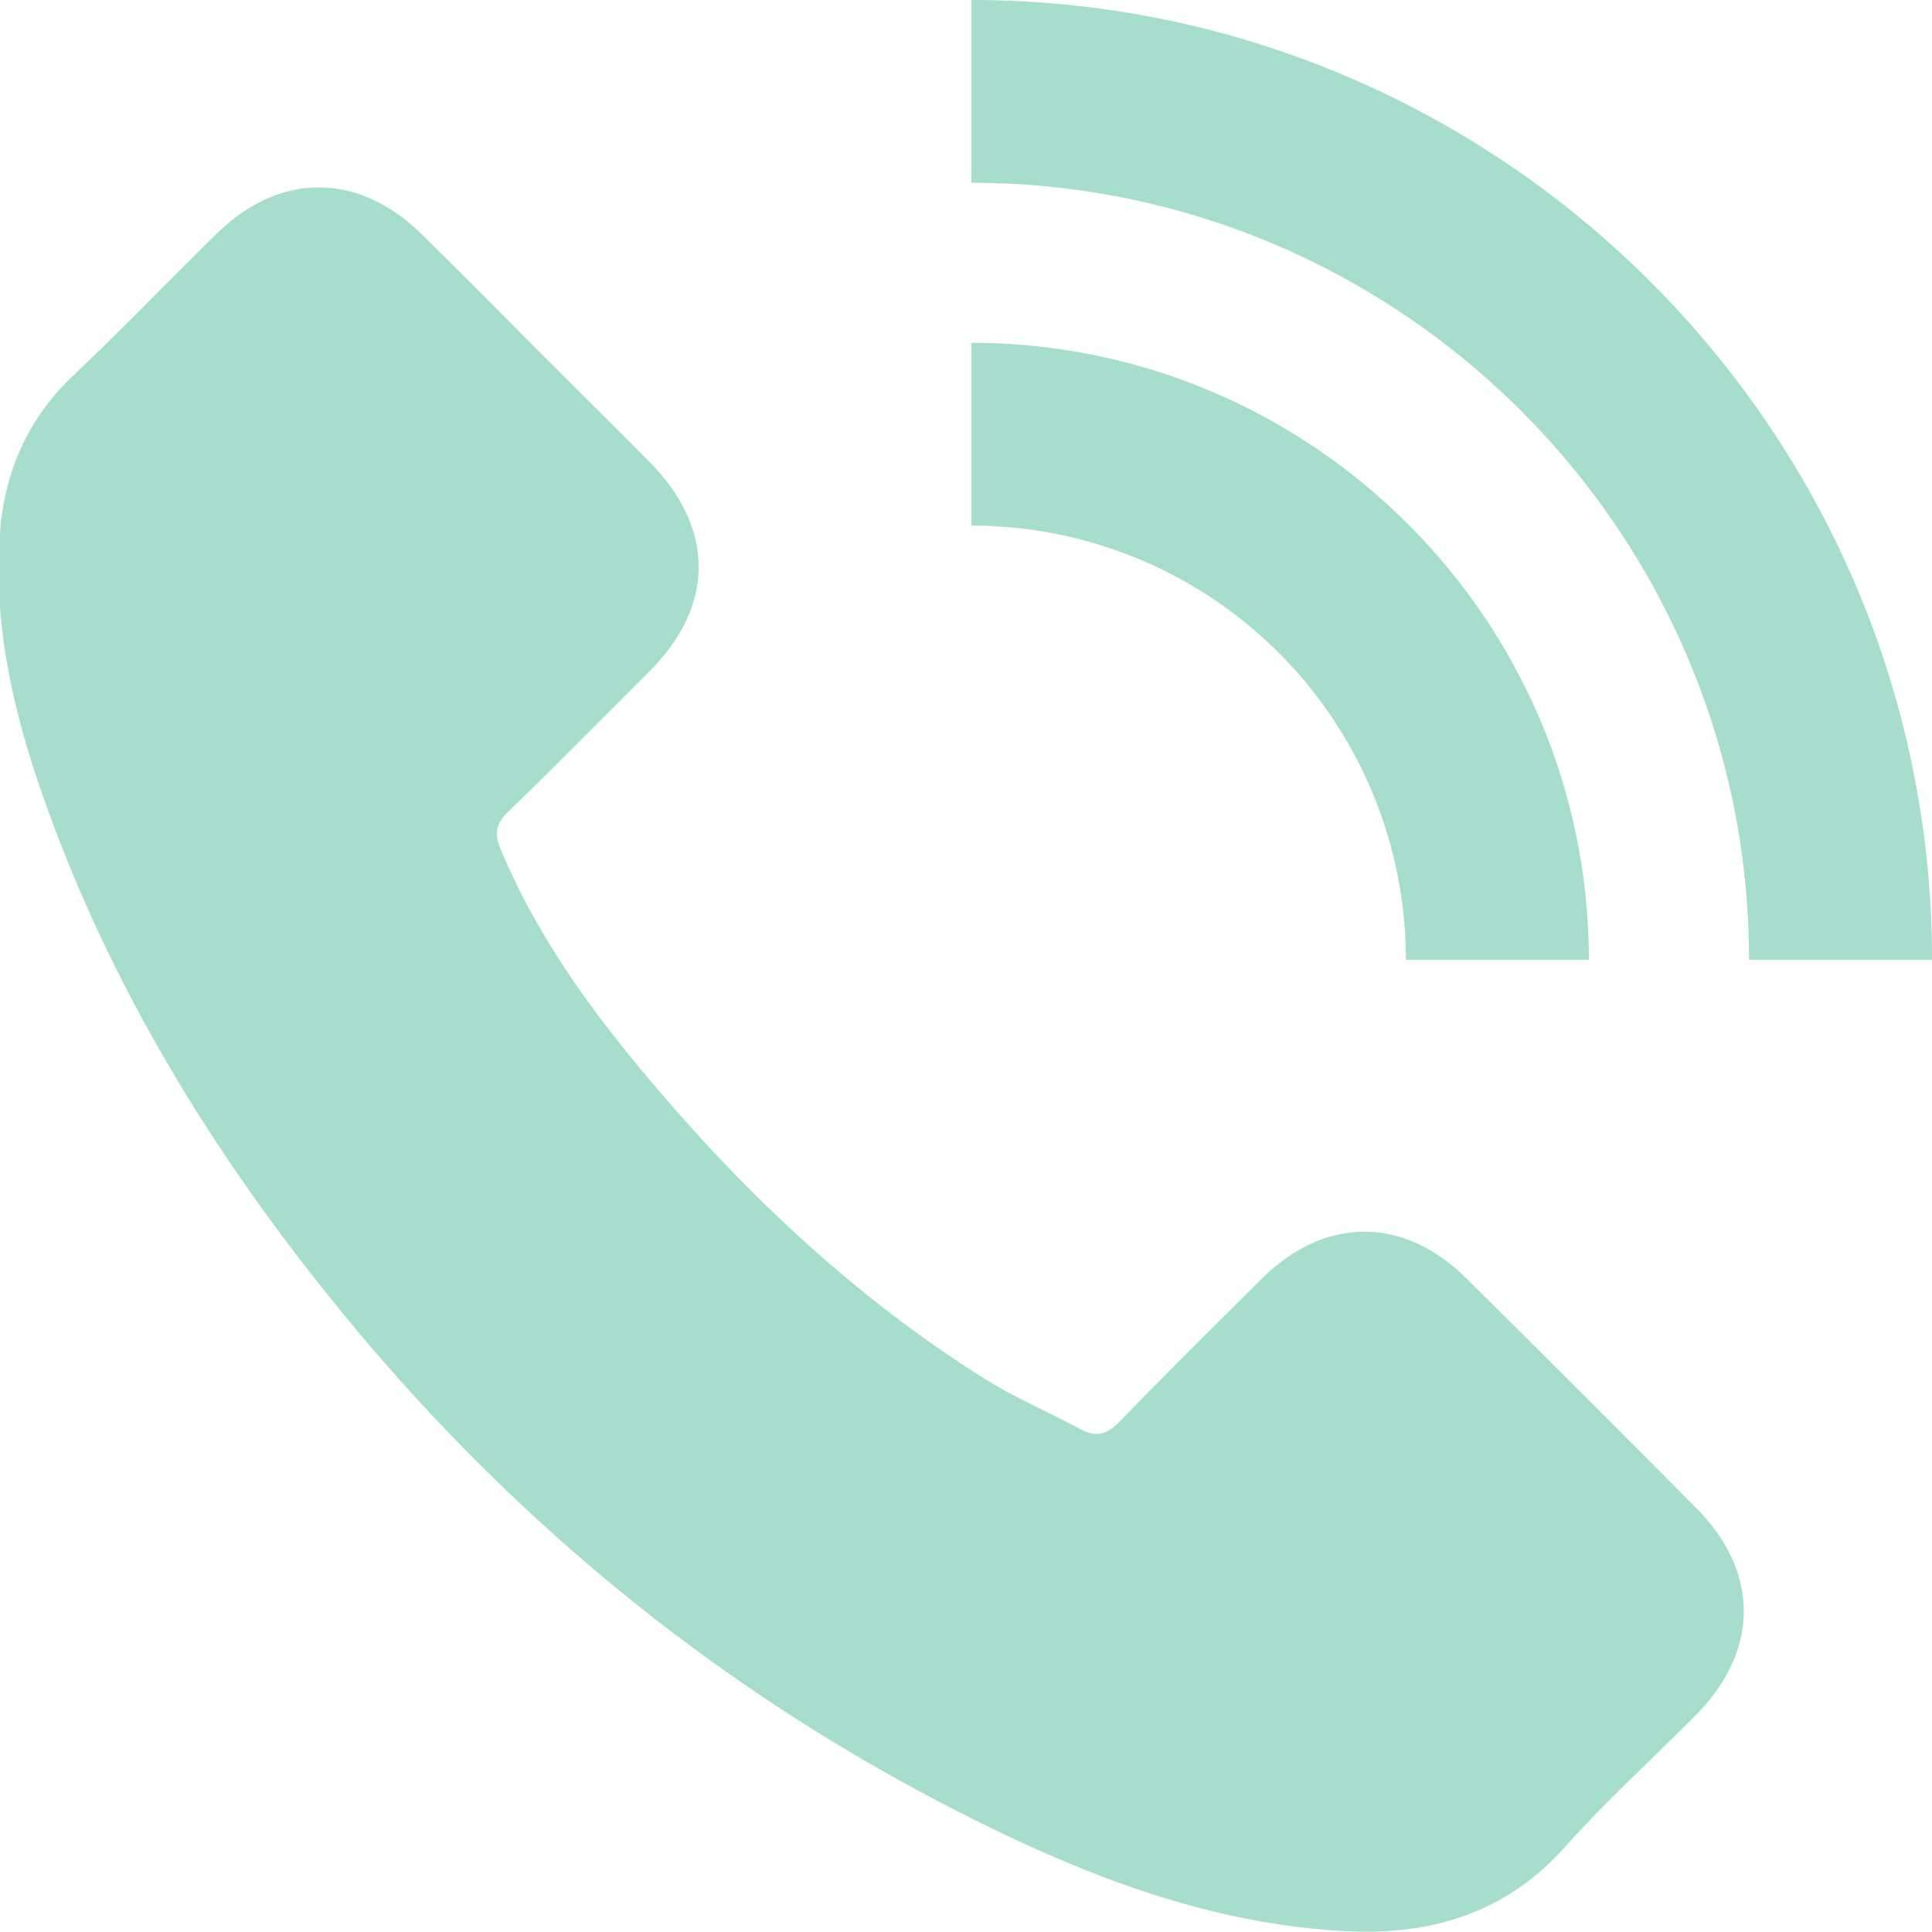
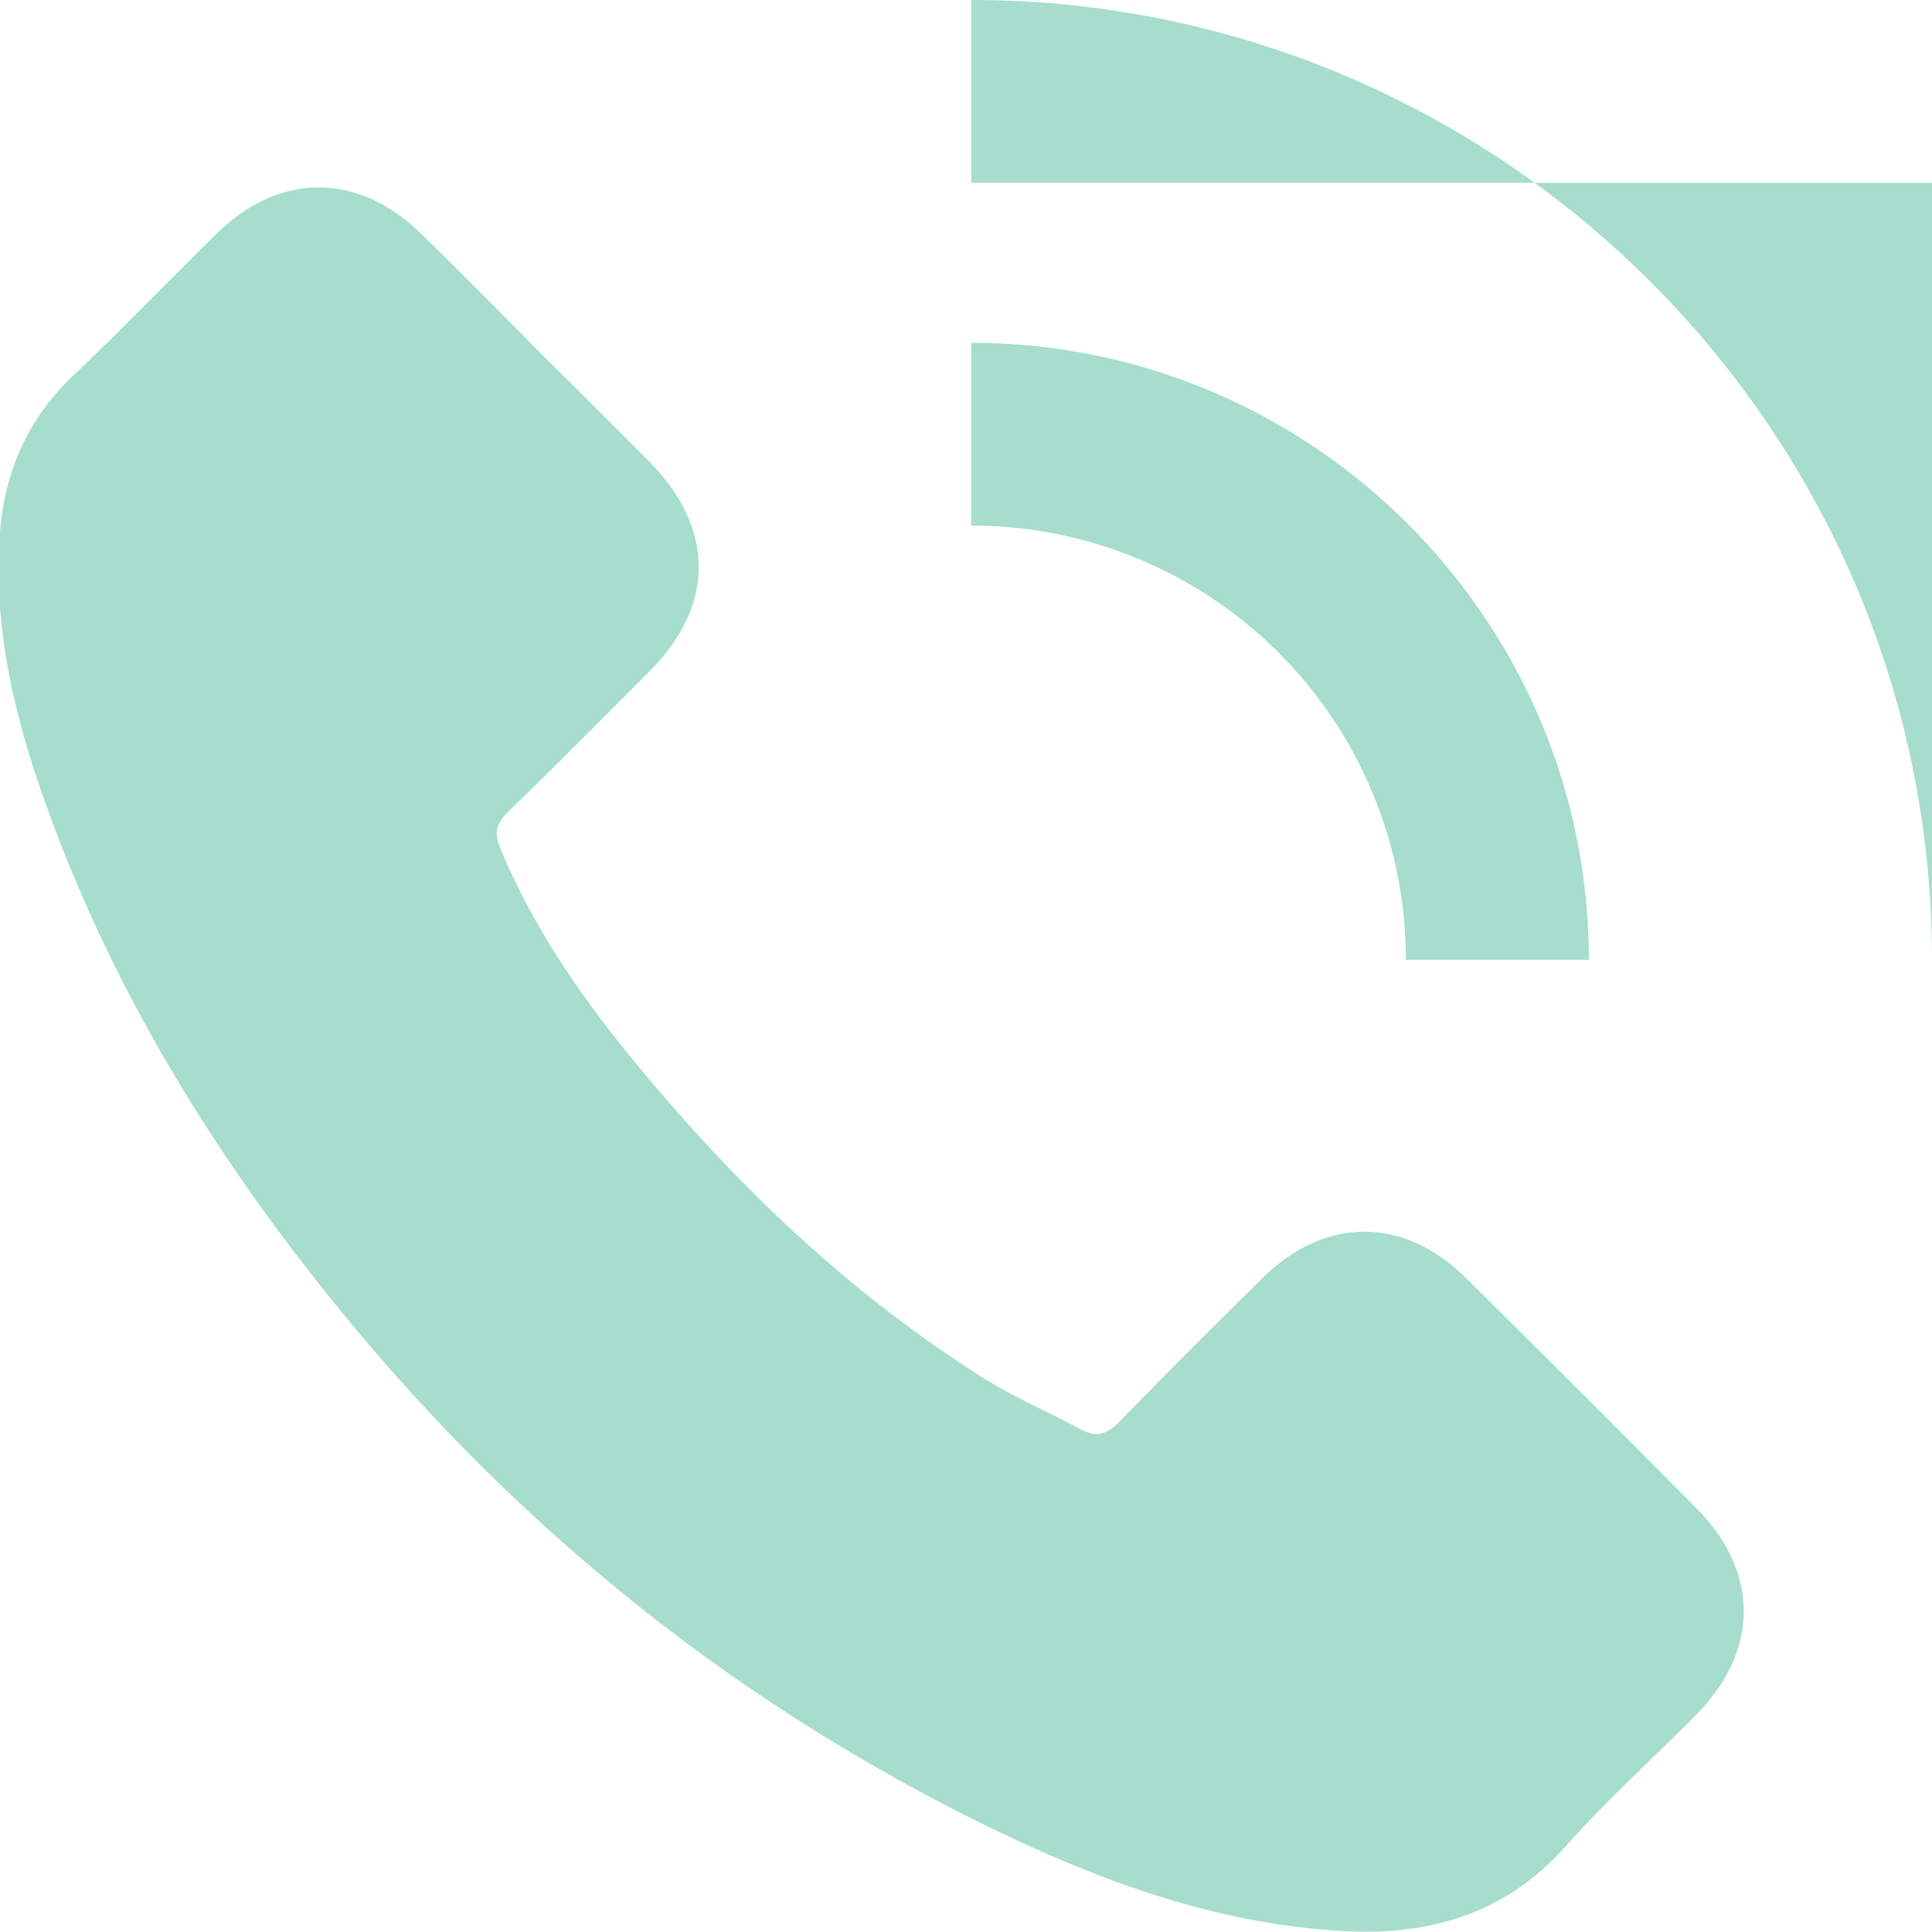
<svg xmlns="http://www.w3.org/2000/svg" width="512" height="512" viewBox="0 0 512 512">
  <defs>
    <style>
      .cls-1 {
        fill: #a6ddcc;
        fill-rule: evenodd;
      }
    </style>
  </defs>
-   <path class="cls-1" d="M13.608,217.154C4.556,192.726-2,167.777-.023,141.27c1.249-16.32,7.387-30.25,19.353-41.685,13.006-12.266,25.284-25.156,38.082-37.63,16.648-16.424,37.561-16.32,54.209,0,10.3,10.083,20.5,20.375,30.694,30.666,9.885,9.875,19.874,19.75,29.758,29.73,17.376,17.567,17.48,38.046.1,55.51-12.486,12.474-24.867,25.052-37.561,37.318-3.33,3.223-3.642,5.926-1.873,9.98,8.324,19.958,20.393,37.734,33.92,54.366,27.26,33.473,58.059,63.2,94.788,86.176,7.907,4.886,16.543,8.524,24.763,12.994,4.266,2.287,7.075,1.559,10.509-1.975,12.382-12.786,25.076-25.364,37.77-37.942,16.647-16.425,37.457-16.529,54.105,0q30.589,30.249,60.868,60.811c16.96,17.048,16.856,37.942-.208,55.094-11.55,11.643-23.723,22.662-34.544,34.824C398.9,507.179,378.921,513,356.239,511.753c-33.088-1.767-63.574-12.786-93.02-27.028C197.877,453.02,142.107,409.049,95.39,353.539,60.846,312.374,32.336,267.675,13.608,217.154ZM512,254.369C512,114.138,397.754,0,257.393,0V48.441c113.62,0,206.119,92.413,206.119,205.928H512Zm-139.425,0h48.487c0-90.126-73.458-163.516-163.668-163.516v48.442A115.044,115.044,0,0,1,372.574,254.369Z" />
+   <path class="cls-1" d="M13.608,217.154C4.556,192.726-2,167.777-.023,141.27c1.249-16.32,7.387-30.25,19.353-41.685,13.006-12.266,25.284-25.156,38.082-37.63,16.648-16.424,37.561-16.32,54.209,0,10.3,10.083,20.5,20.375,30.694,30.666,9.885,9.875,19.874,19.75,29.758,29.73,17.376,17.567,17.48,38.046.1,55.51-12.486,12.474-24.867,25.052-37.561,37.318-3.33,3.223-3.642,5.926-1.873,9.98,8.324,19.958,20.393,37.734,33.92,54.366,27.26,33.473,58.059,63.2,94.788,86.176,7.907,4.886,16.543,8.524,24.763,12.994,4.266,2.287,7.075,1.559,10.509-1.975,12.382-12.786,25.076-25.364,37.77-37.942,16.647-16.425,37.457-16.529,54.105,0q30.589,30.249,60.868,60.811c16.96,17.048,16.856,37.942-.208,55.094-11.55,11.643-23.723,22.662-34.544,34.824C398.9,507.179,378.921,513,356.239,511.753c-33.088-1.767-63.574-12.786-93.02-27.028C197.877,453.02,142.107,409.049,95.39,353.539,60.846,312.374,32.336,267.675,13.608,217.154ZM512,254.369C512,114.138,397.754,0,257.393,0V48.441H512Zm-139.425,0h48.487c0-90.126-73.458-163.516-163.668-163.516v48.442A115.044,115.044,0,0,1,372.574,254.369Z" />
</svg>